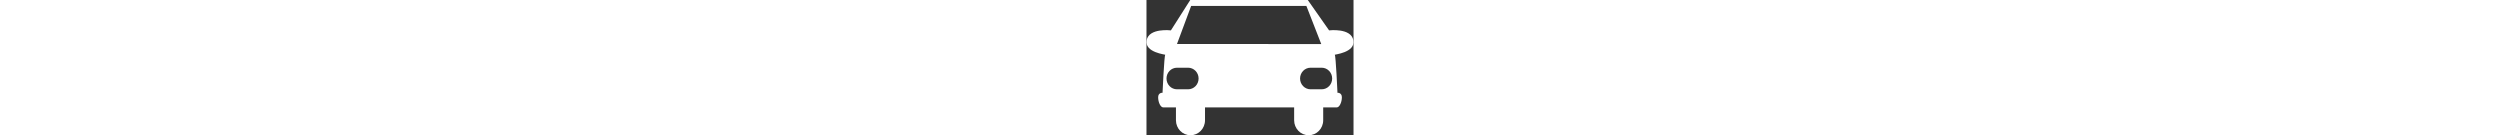
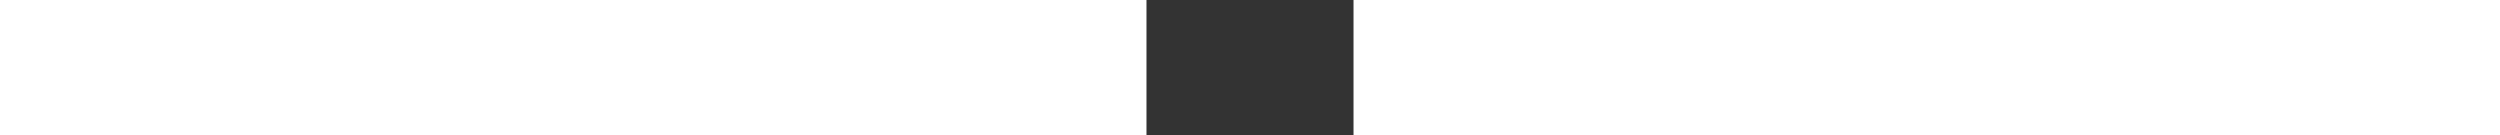
<svg xmlns="http://www.w3.org/2000/svg" height="24" viewBox="0 0 443.66 289.8">
  <rect x="0" y="0" width="443.66" height="289.8" fill="#333333" stroke="none" />
  <defs>
    <style>.a{fill:none;}.b{clip-path:url(#a);}.c{fill:#fff;}</style>
    <clipPath id="a" transform="translate(0)">
-       <rect class="a" width="443.66" height="289.8" />
-     </clipPath>
+       </clipPath>
  </defs>
  <title>car</title>
  <g class="b">
-     <path class="c" d="M443.28,86.17C438.2,59.32,391.33,65.1,391.33,65.1L345.66,0H93.78L52.33,65.1S5.46,59.32.38,86.17s42,30.59,39.83,31.33-5.8,81.31-5.8,81.31S25,198.05,25,208.5s5.06,21.63,10.86,21.63H63.15v27.6c0,17.71,13.94,32.07,31.14,32.07s31.13-14.36,31.13-32.07v-27.6h191v27.6c0,17.71,13.94,32.07,31.14,32.07s31.12-14.36,31.12-32.07v-27.6h29.17c5.79,0,10.85-11.19,10.85-21.63s-9.41-9.69-9.41-9.69-3.62-80.56-5.79-81.31,44.89-4.48,39.82-31.33M89.22,191.34H65.33c-12.4,0-22.45-10.35-22.45-23.12s10-23.12,22.45-23.12H89.22c12.4,0,22.45,10.35,22.45,23.12s-10,23.12-22.45,23.12m-23.89-97L95.73,12.7H342.64L374.5,94.37Zm310.13,97H351.57c-12.4,0-22.45-10.35-22.45-23.12s10.05-23.12,22.45-23.12h23.89c12.4,0,22.44,10.35,22.44,23.12s-10,23.12-22.44,23.12" transform="translate(0)" />
+     <path class="c" d="M443.28,86.17C438.2,59.32,391.33,65.1,391.33,65.1L345.66,0H93.78L52.33,65.1S5.46,59.32.38,86.17s42,30.59,39.83,31.33-5.8,81.31-5.8,81.31S25,198.05,25,208.5s5.06,21.63,10.86,21.63H63.15v27.6c0,17.71,13.94,32.07,31.14,32.07s31.13-14.36,31.13-32.07v-27.6h191v27.6c0,17.71,13.94,32.07,31.14,32.07s31.12-14.36,31.12-32.07v-27.6h29.17c5.79,0,10.85-11.19,10.85-21.63s-9.41-9.69-9.41-9.69-3.62-80.56-5.79-81.31,44.89-4.48,39.82-31.33M89.22,191.34H65.33c-12.4,0-22.45-10.35-22.45-23.12s10-23.12,22.45-23.12H89.22c12.4,0,22.45,10.35,22.45,23.12s-10,23.12-22.45,23.12m-23.89-97L95.73,12.7H342.64L374.5,94.37Zm310.13,97c-12.4,0-22.45-10.35-22.45-23.12s10.05-23.12,22.45-23.12h23.89c12.4,0,22.44,10.35,22.44,23.12s-10,23.12-22.44,23.12" transform="translate(0)" />
  </g>
</svg>